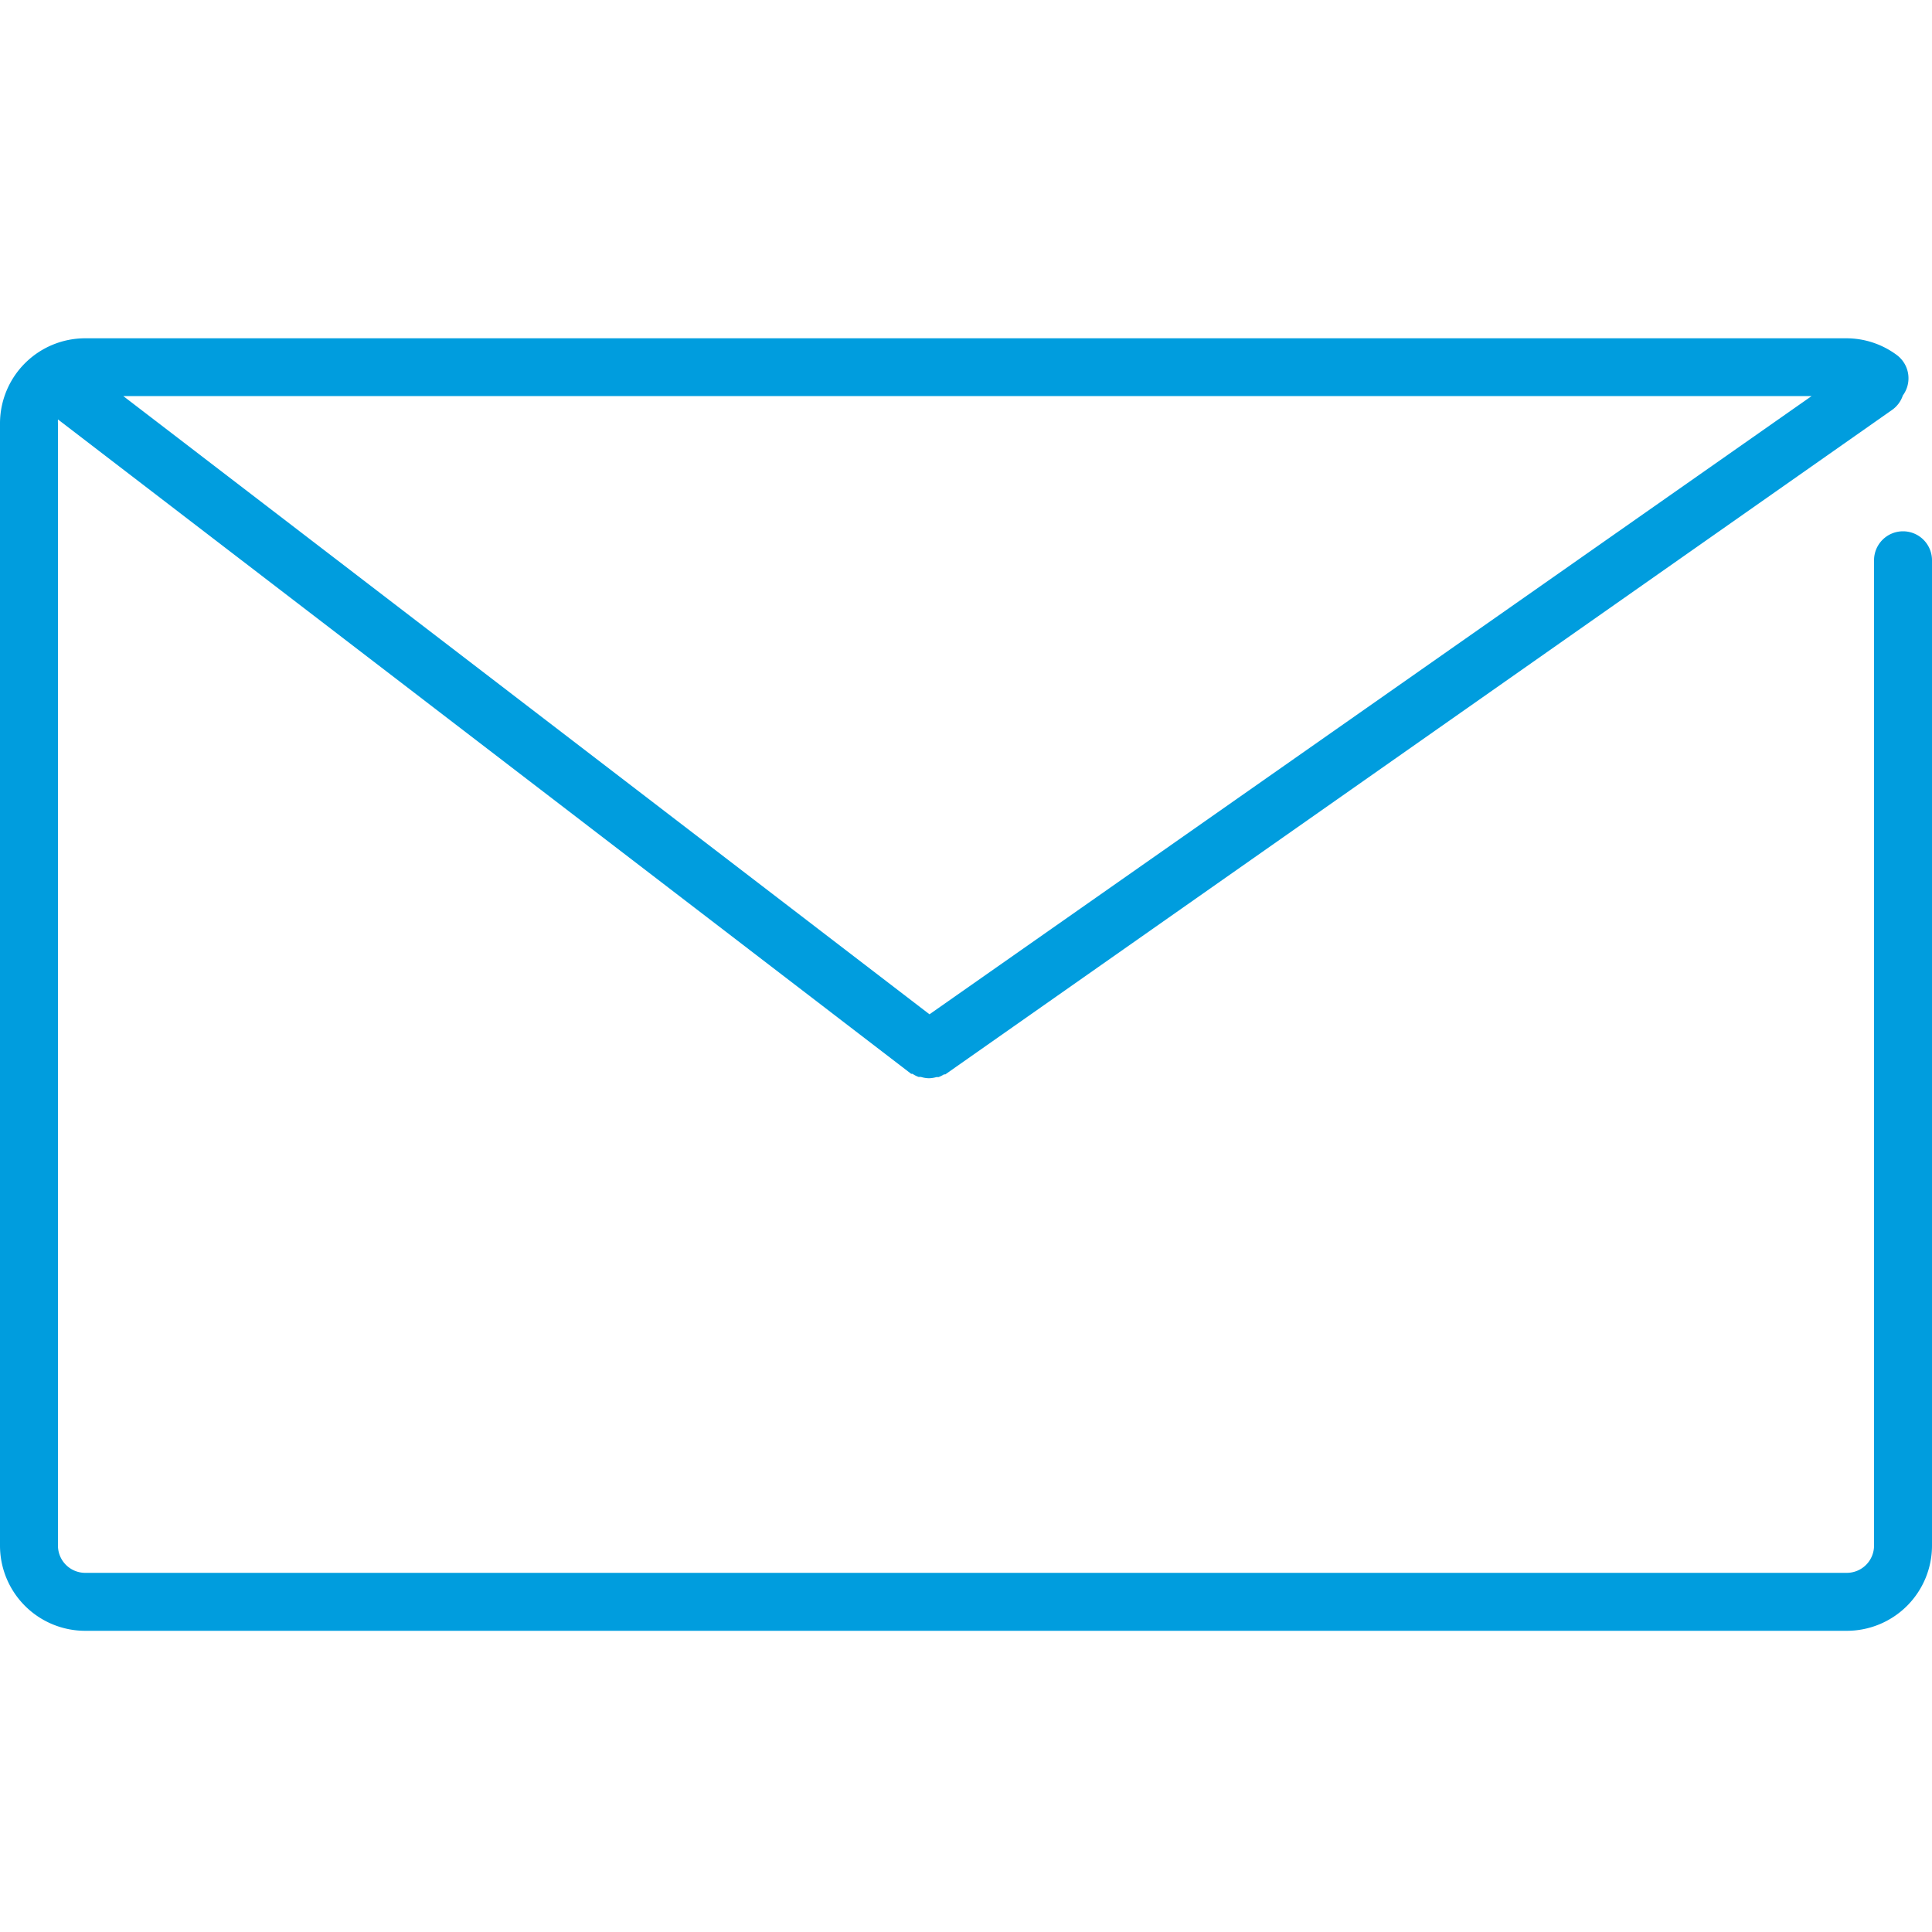
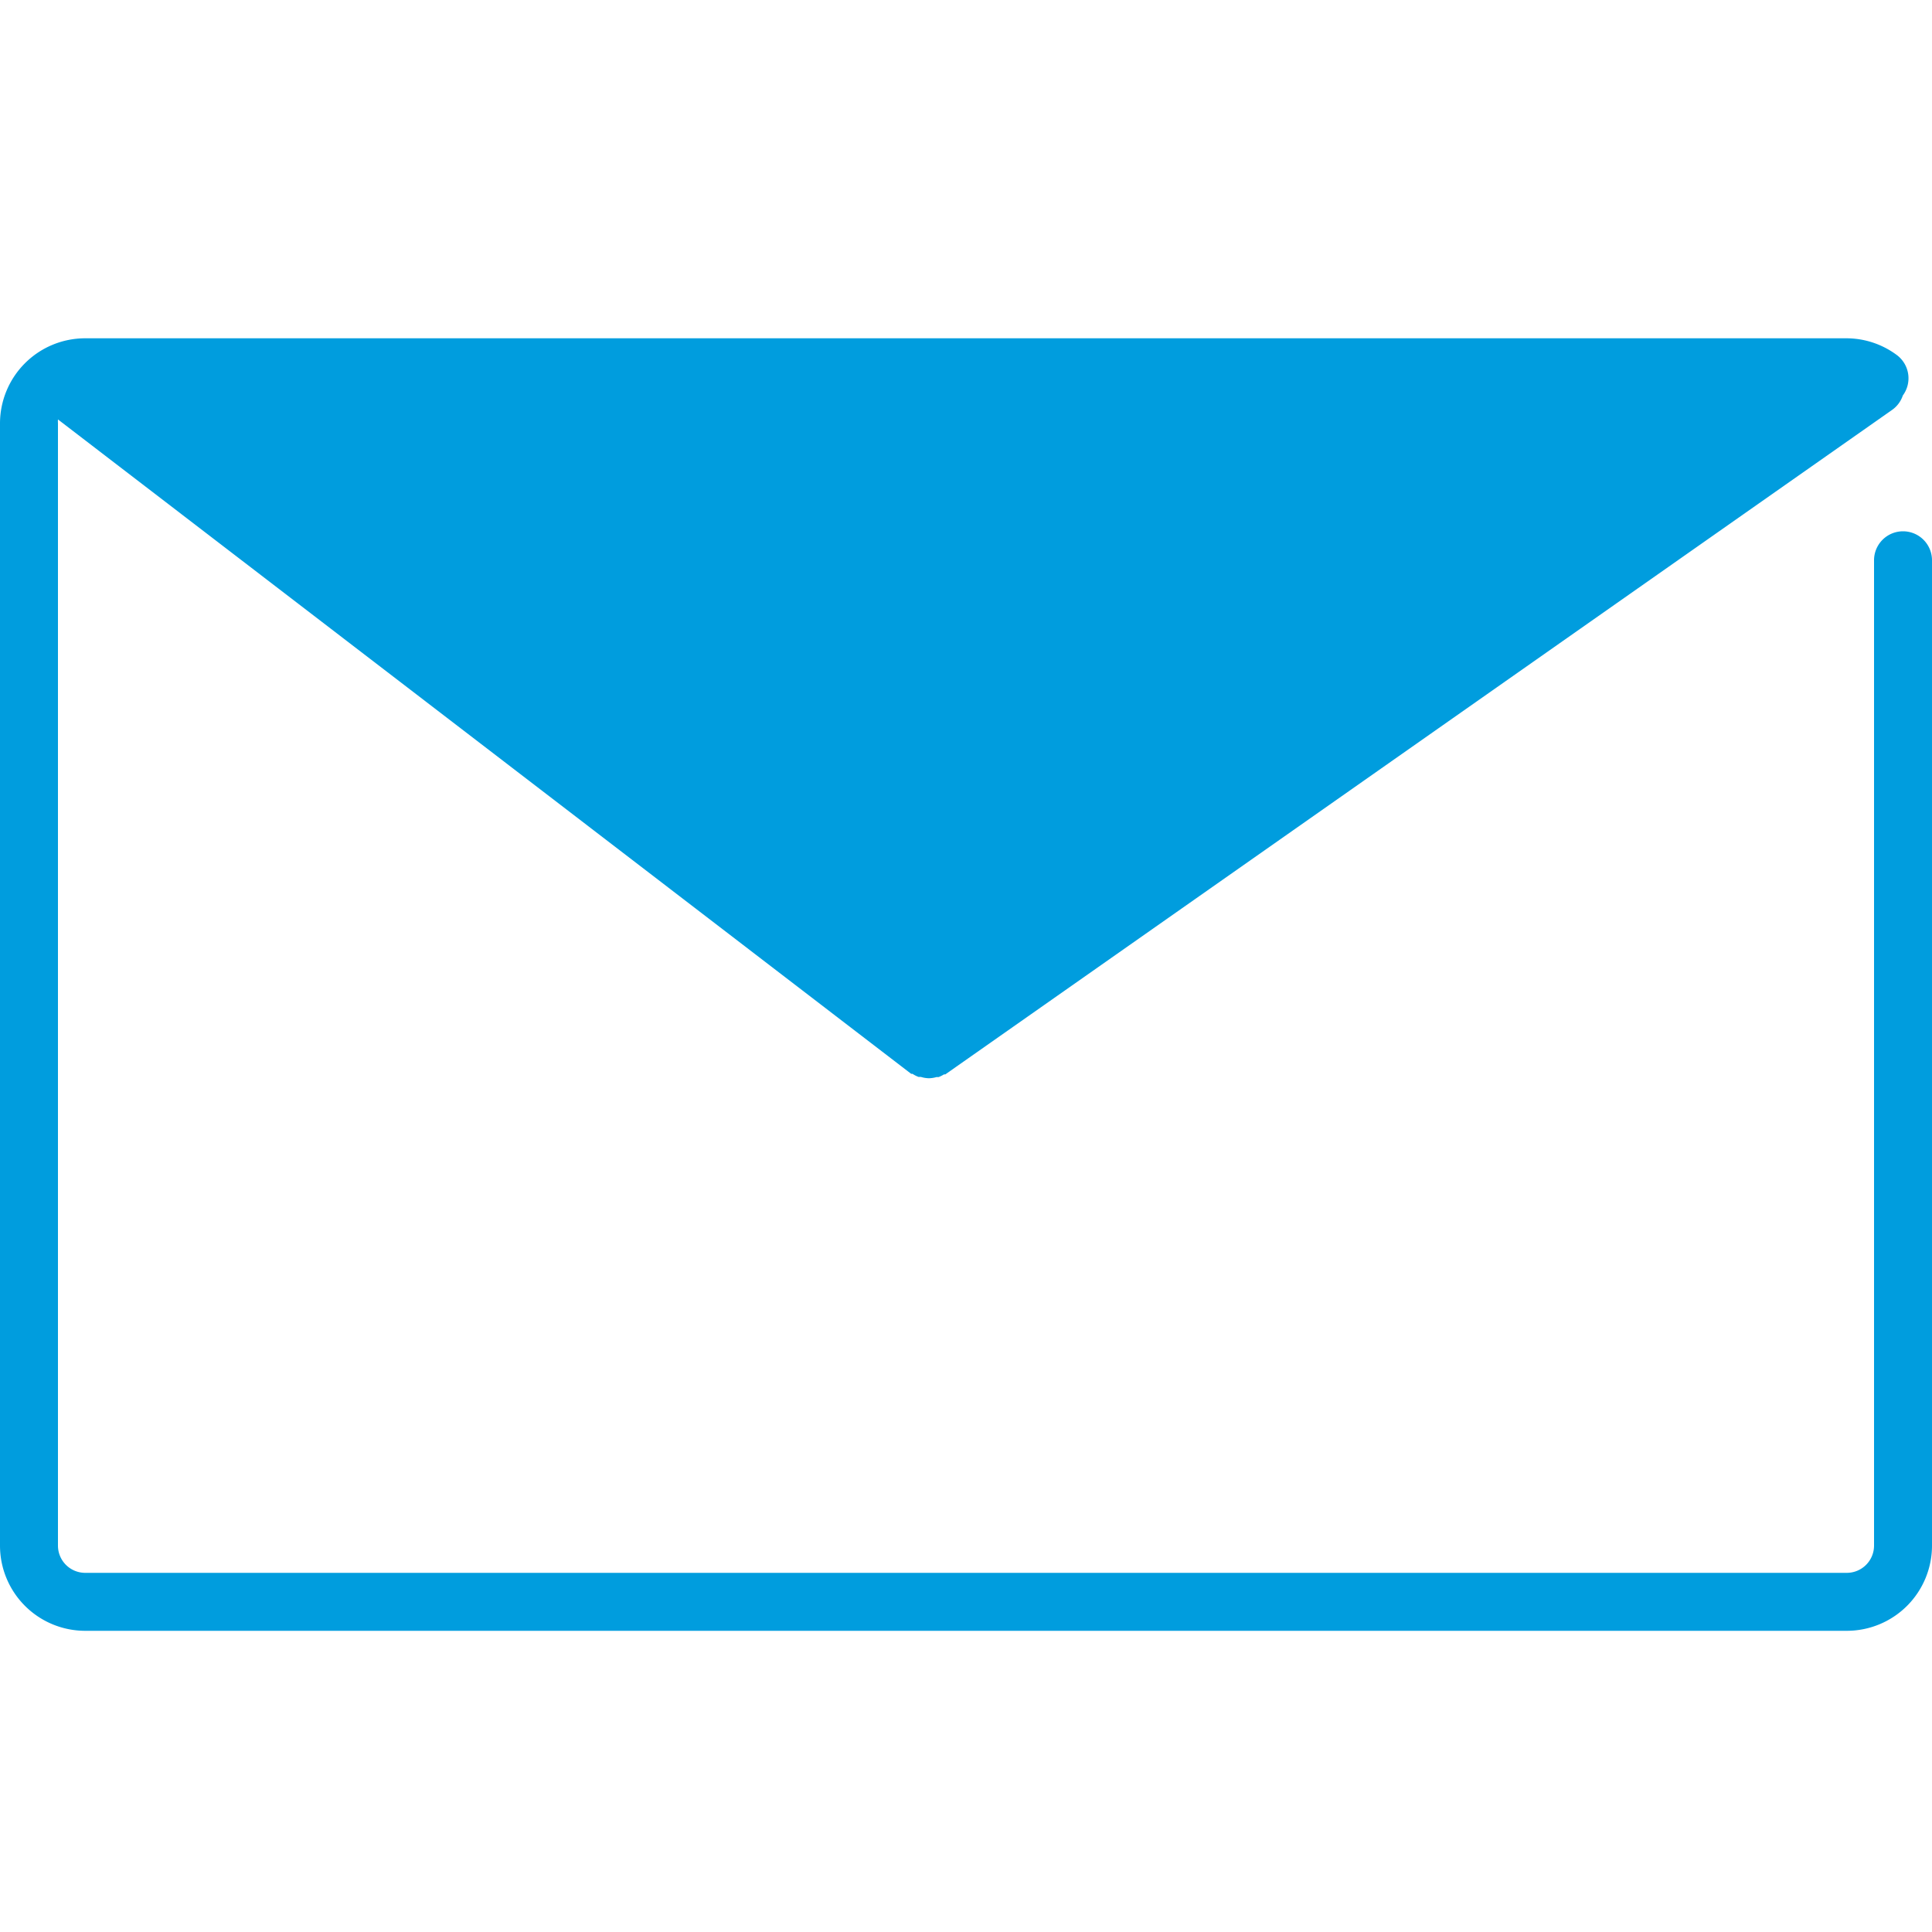
<svg xmlns="http://www.w3.org/2000/svg" id="Warstwa_1" data-name="Warstwa 1" viewBox="0 0 100 100">
  <defs>
    <style>.cls-1{fill:#009dde;}</style>
  </defs>
  <title>9_22</title>
-   <path class="cls-1" d="M98.5,27.5A1.5,1.5,0,0,0,97,29V80a1.41,1.41,0,0,1-1.41,1.41H4.41A1.41,1.41,0,0,1,3,80V21.91a1.38,1.38,0,0,1,0-.2L47.16,55.58l.07,0a1.47,1.47,0,0,0,.31.16l.12,0a1.5,1.5,0,0,0,.42.07h0a1.5,1.5,0,0,0,.39-.06l.11,0a1.48,1.48,0,0,0,.28-.14l.07,0,49-34.39a1.49,1.49,0,0,0,.56-.75l0,0a1.5,1.5,0,0,0-.32-2.1,4.38,4.38,0,0,0-2.62-.86H4.41A4.41,4.41,0,0,0,0,21.91V80a4.41,4.41,0,0,0,4.41,4.41H95.59A4.41,4.41,0,0,0,100,80V29A1.5,1.5,0,0,0,98.5,27.5Zm-50.39,25L6.38,20.5H93.77Z" />
+   <path class="cls-1" d="M98.5,27.5A1.5,1.5,0,0,0,97,29V80a1.41,1.41,0,0,1-1.41,1.41H4.41A1.41,1.41,0,0,1,3,80V21.91a1.38,1.38,0,0,1,0-.2L47.16,55.58l.07,0a1.47,1.47,0,0,0,.31.16l.12,0a1.5,1.5,0,0,0,.42.07h0a1.5,1.5,0,0,0,.39-.06l.11,0a1.48,1.48,0,0,0,.28-.14l.07,0,49-34.39a1.49,1.49,0,0,0,.56-.75l0,0a1.5,1.5,0,0,0-.32-2.1,4.38,4.38,0,0,0-2.62-.86H4.41A4.41,4.41,0,0,0,0,21.91V80a4.41,4.41,0,0,0,4.41,4.41H95.59A4.41,4.41,0,0,0,100,80V29A1.5,1.5,0,0,0,98.5,27.5Zm-50.39,25H93.77Z" />
</svg>